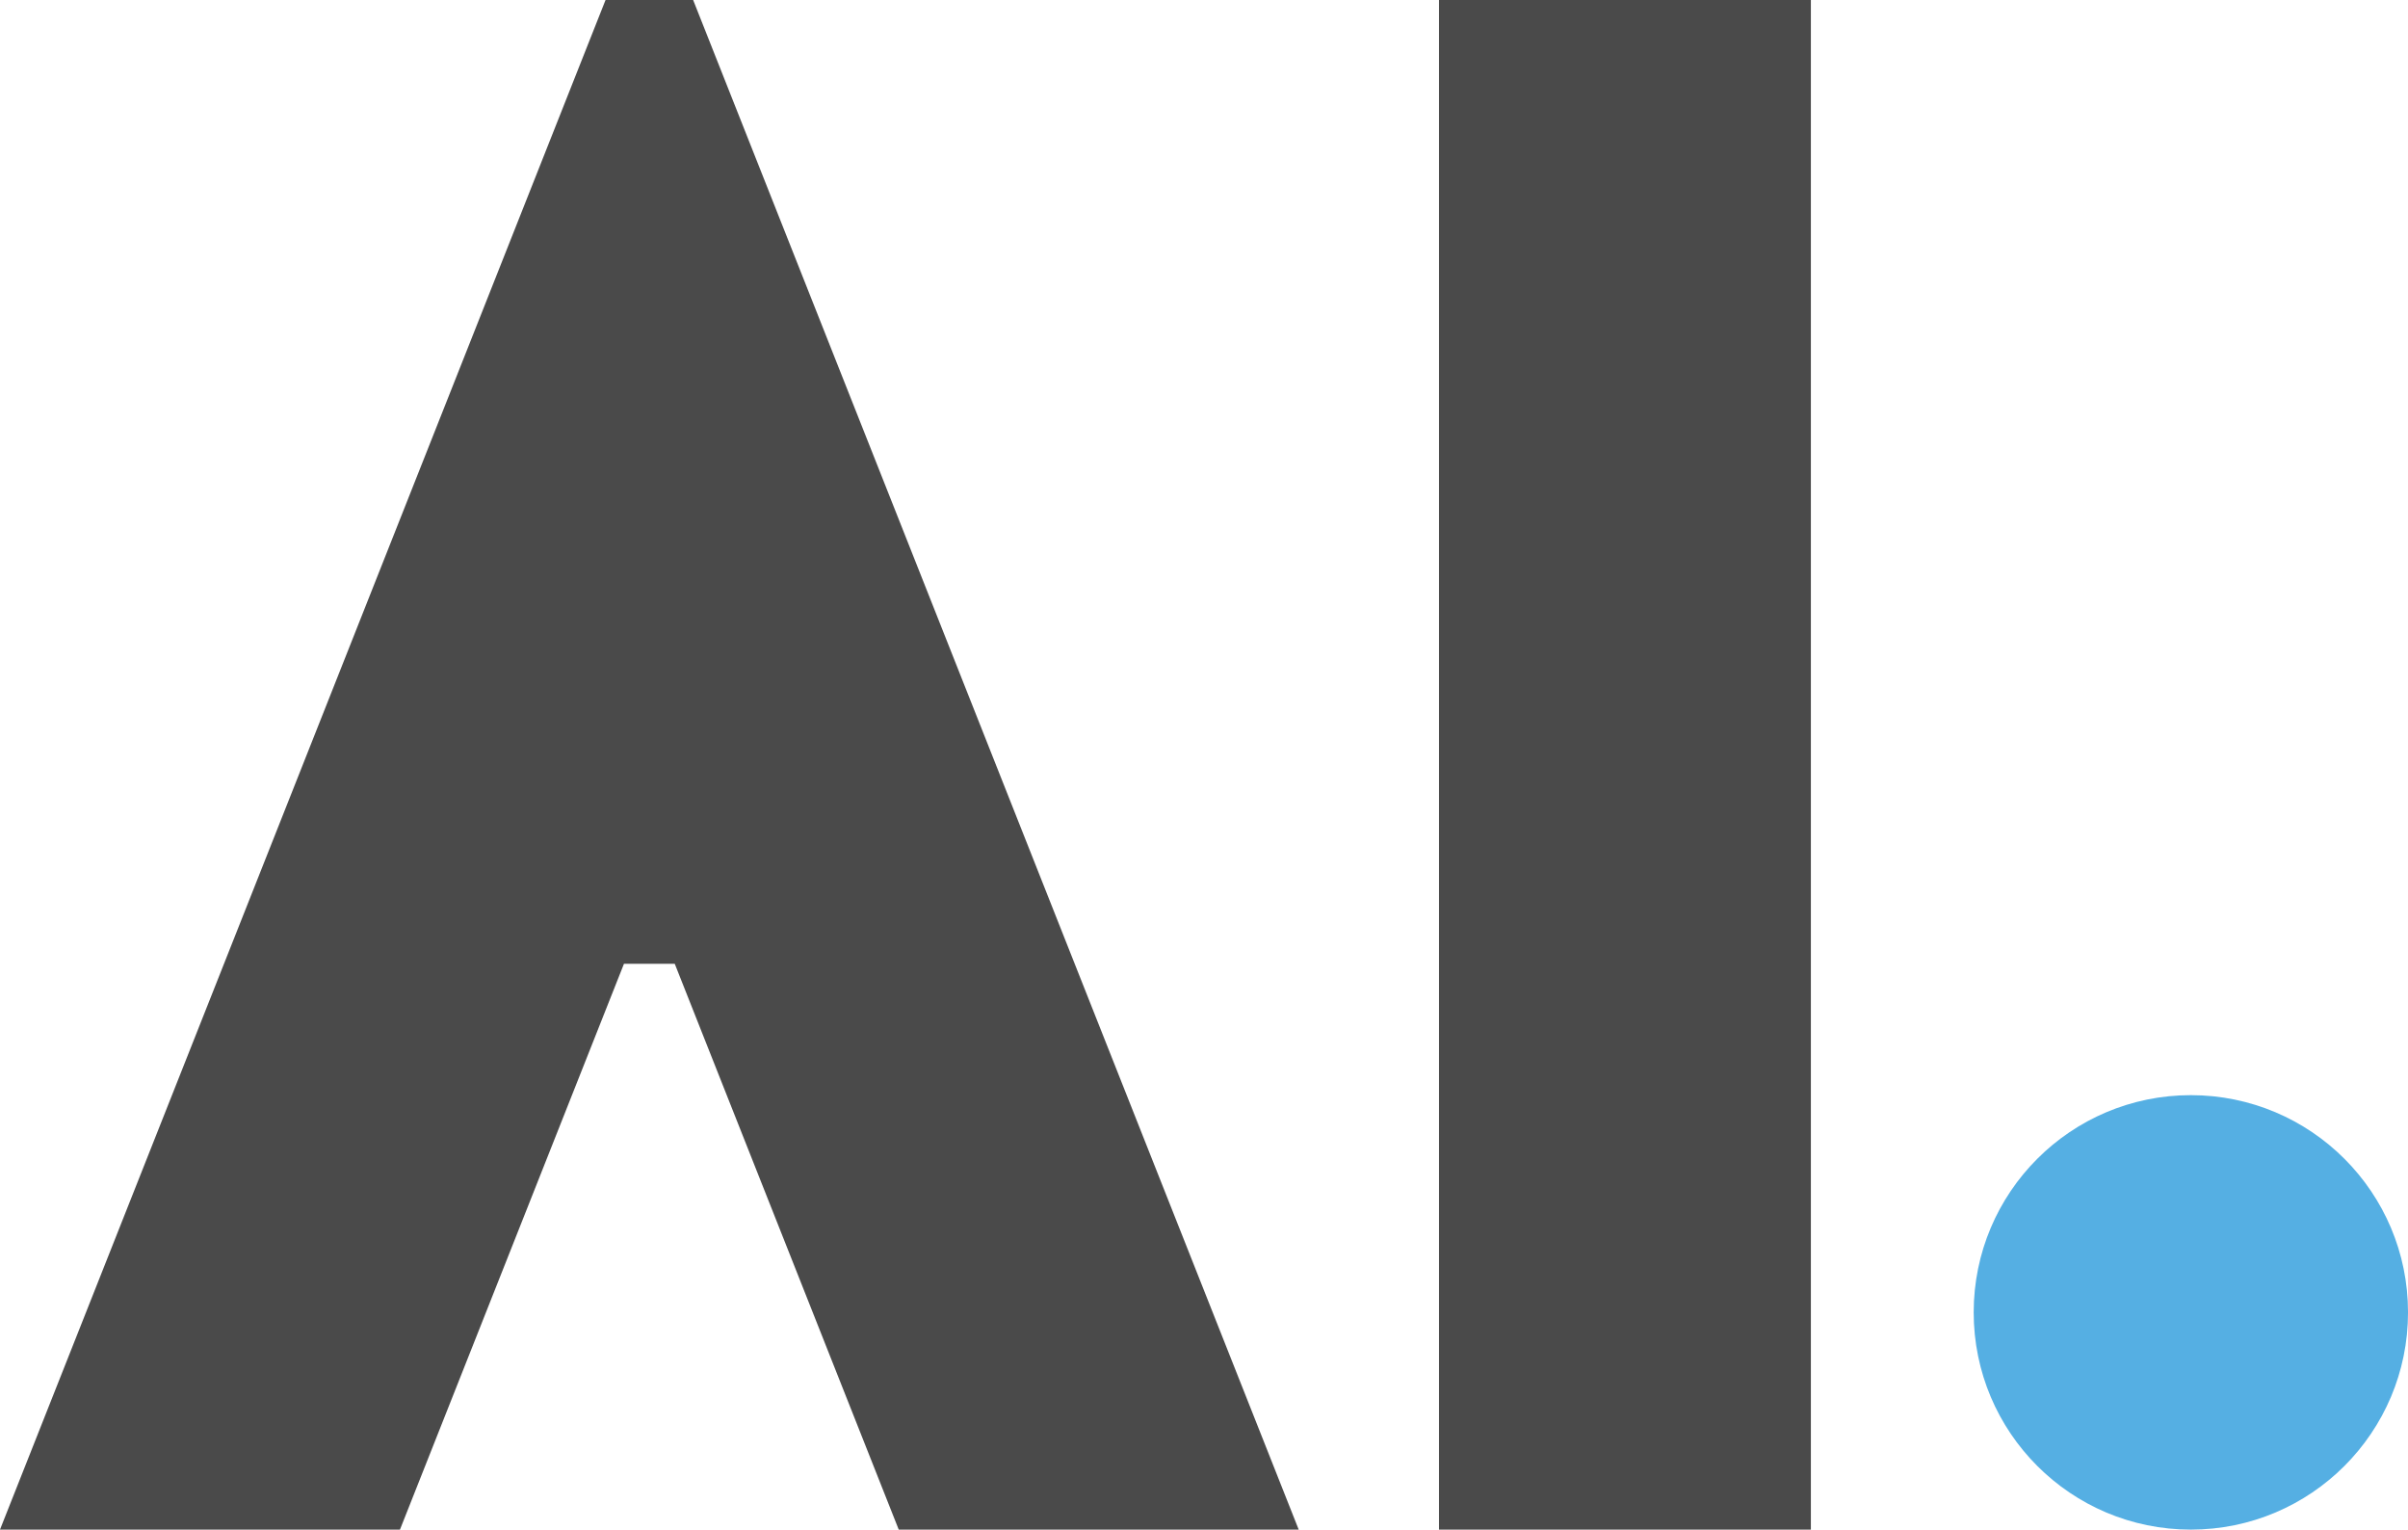
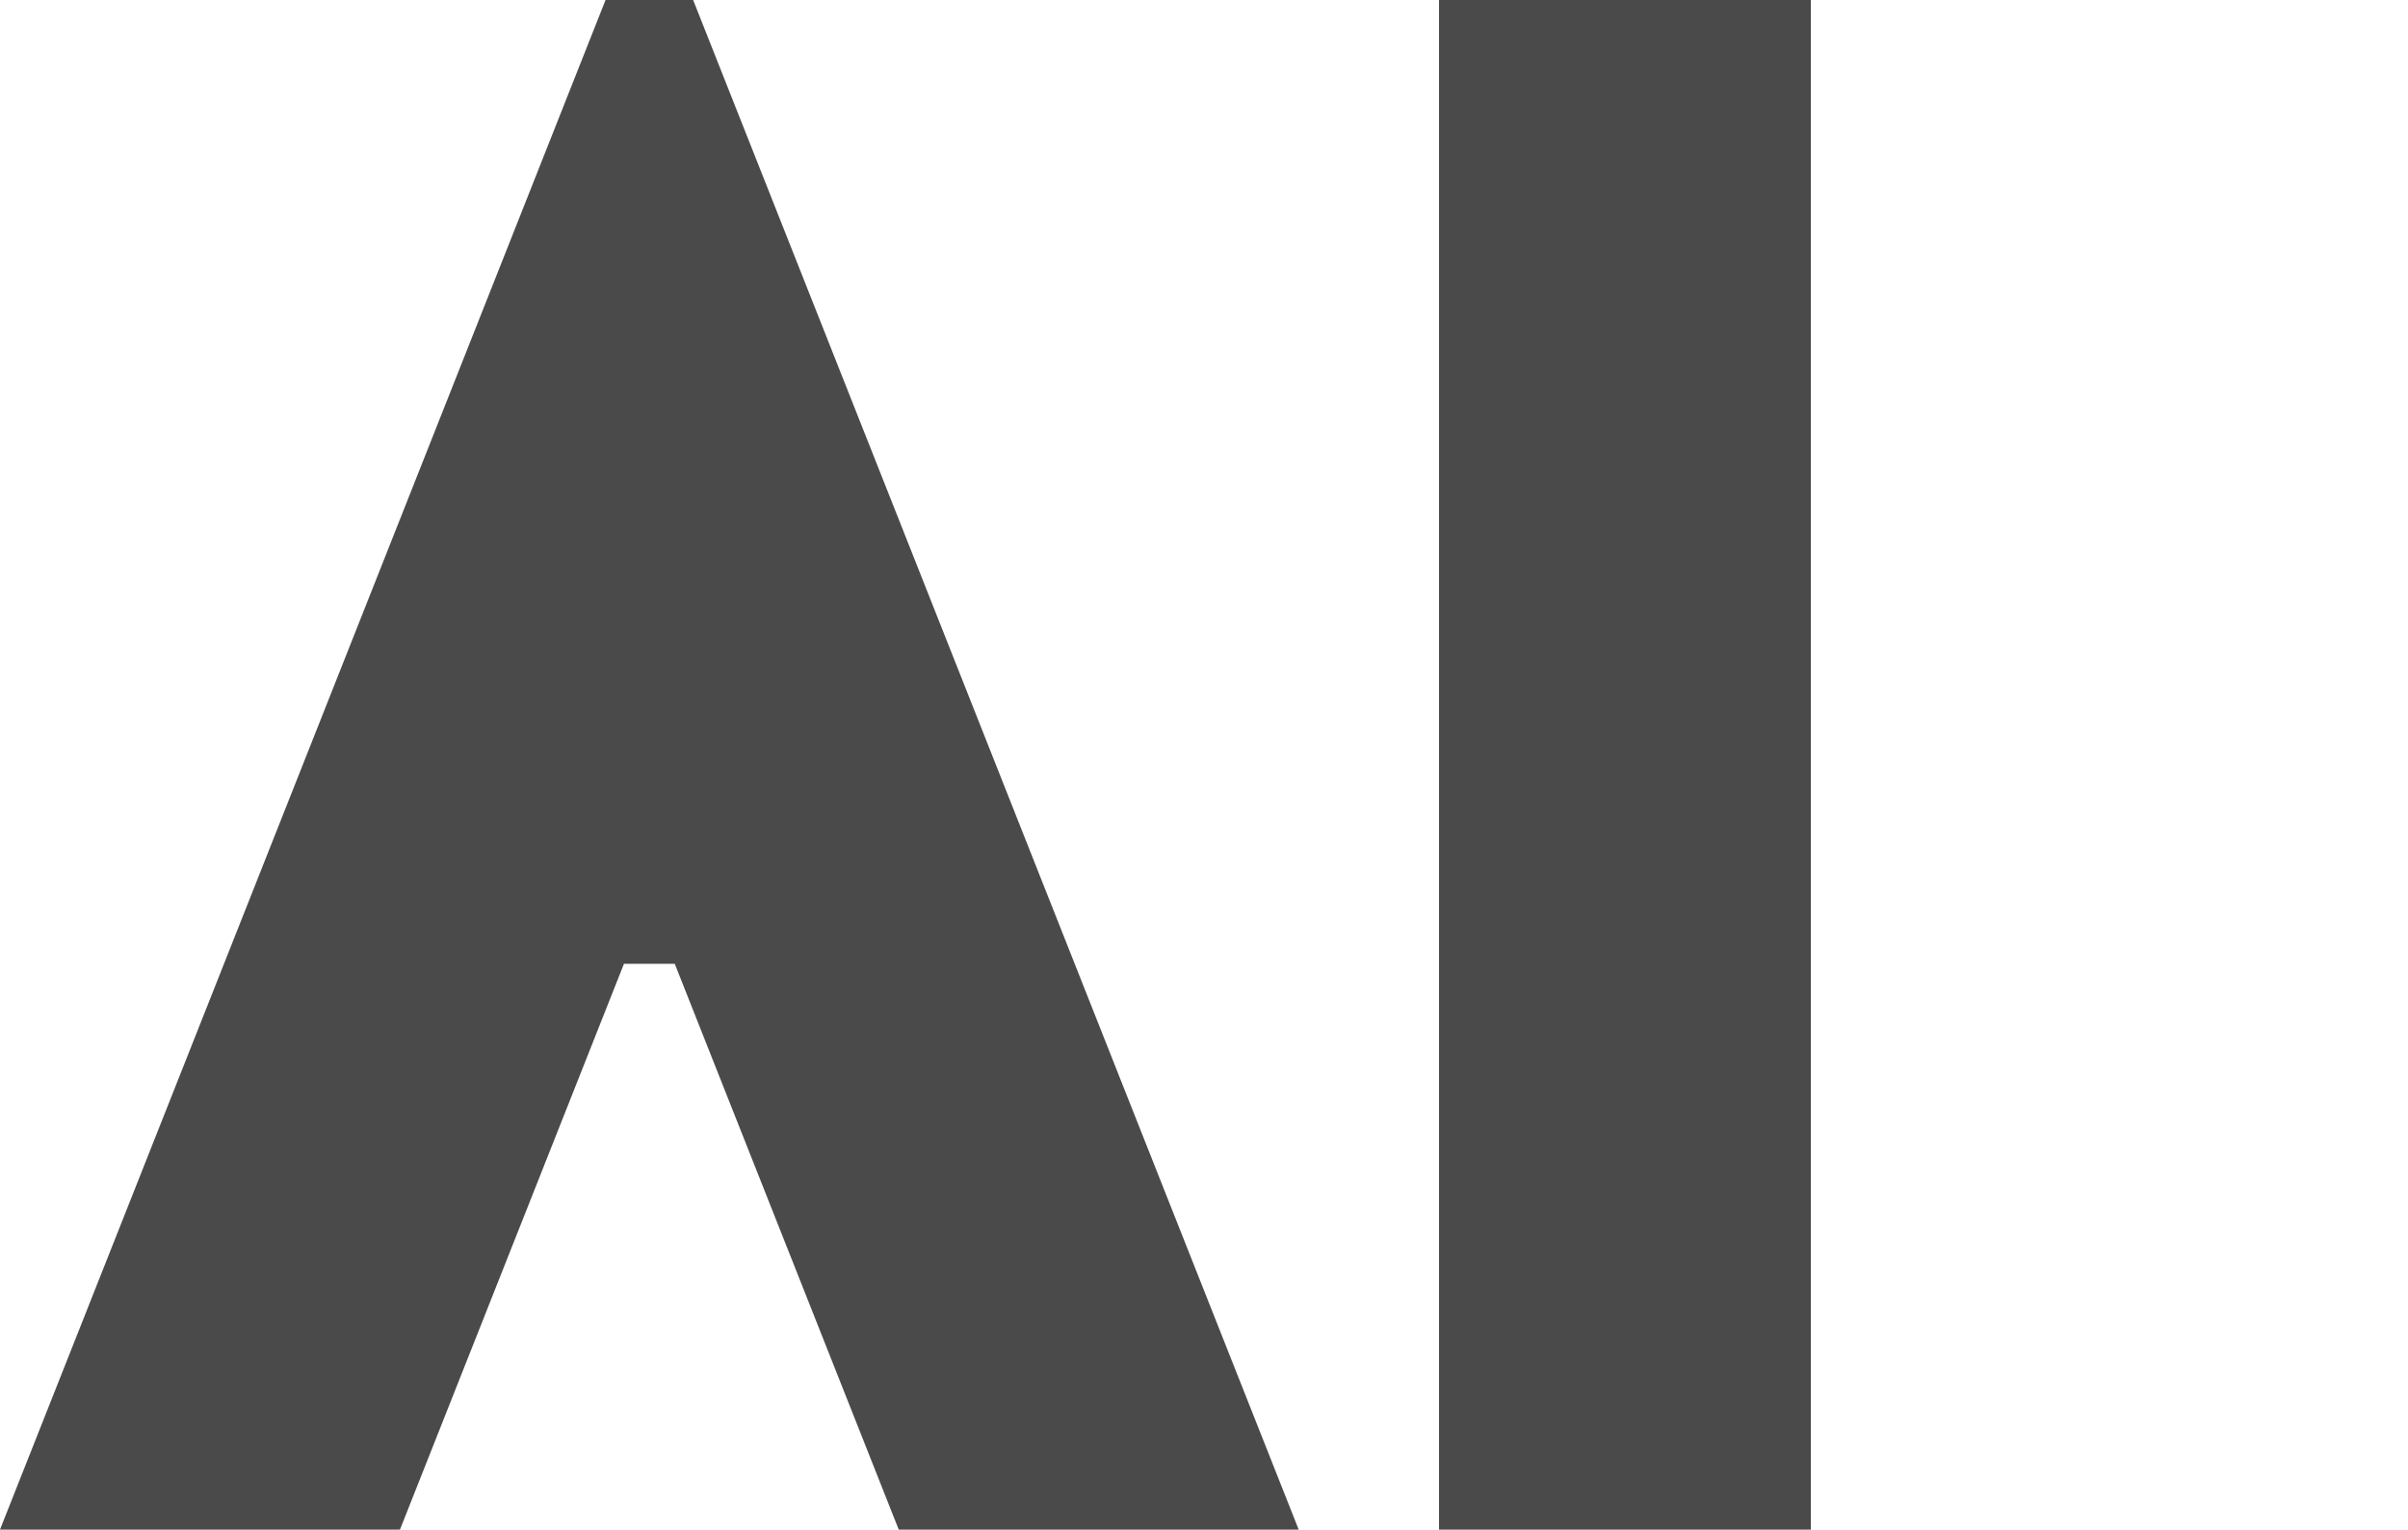
<svg xmlns="http://www.w3.org/2000/svg" viewBox="0 0 1061.59 674.15">
  <defs>
    <style>
			.blue{fill:#55afe3;}
			.grey{fill:#4a4a4a;}
		</style>
  </defs>
  <g id="aio-logo">
    <polygon id="A" class="grey" points="0 674.14 176.33 674.14 275.08 424.78 297.47 424.78 396.21 674.14 572.54 674.14 305.58 0 266.96 0 0 674.14" />
    <rect id="I" class="grey" x="634.4" width="163.94" height="674.14" />
-     <circle id="O" class="blue" cx="965.86" cy="578.41" r="95.74" />
  </g>
</svg>